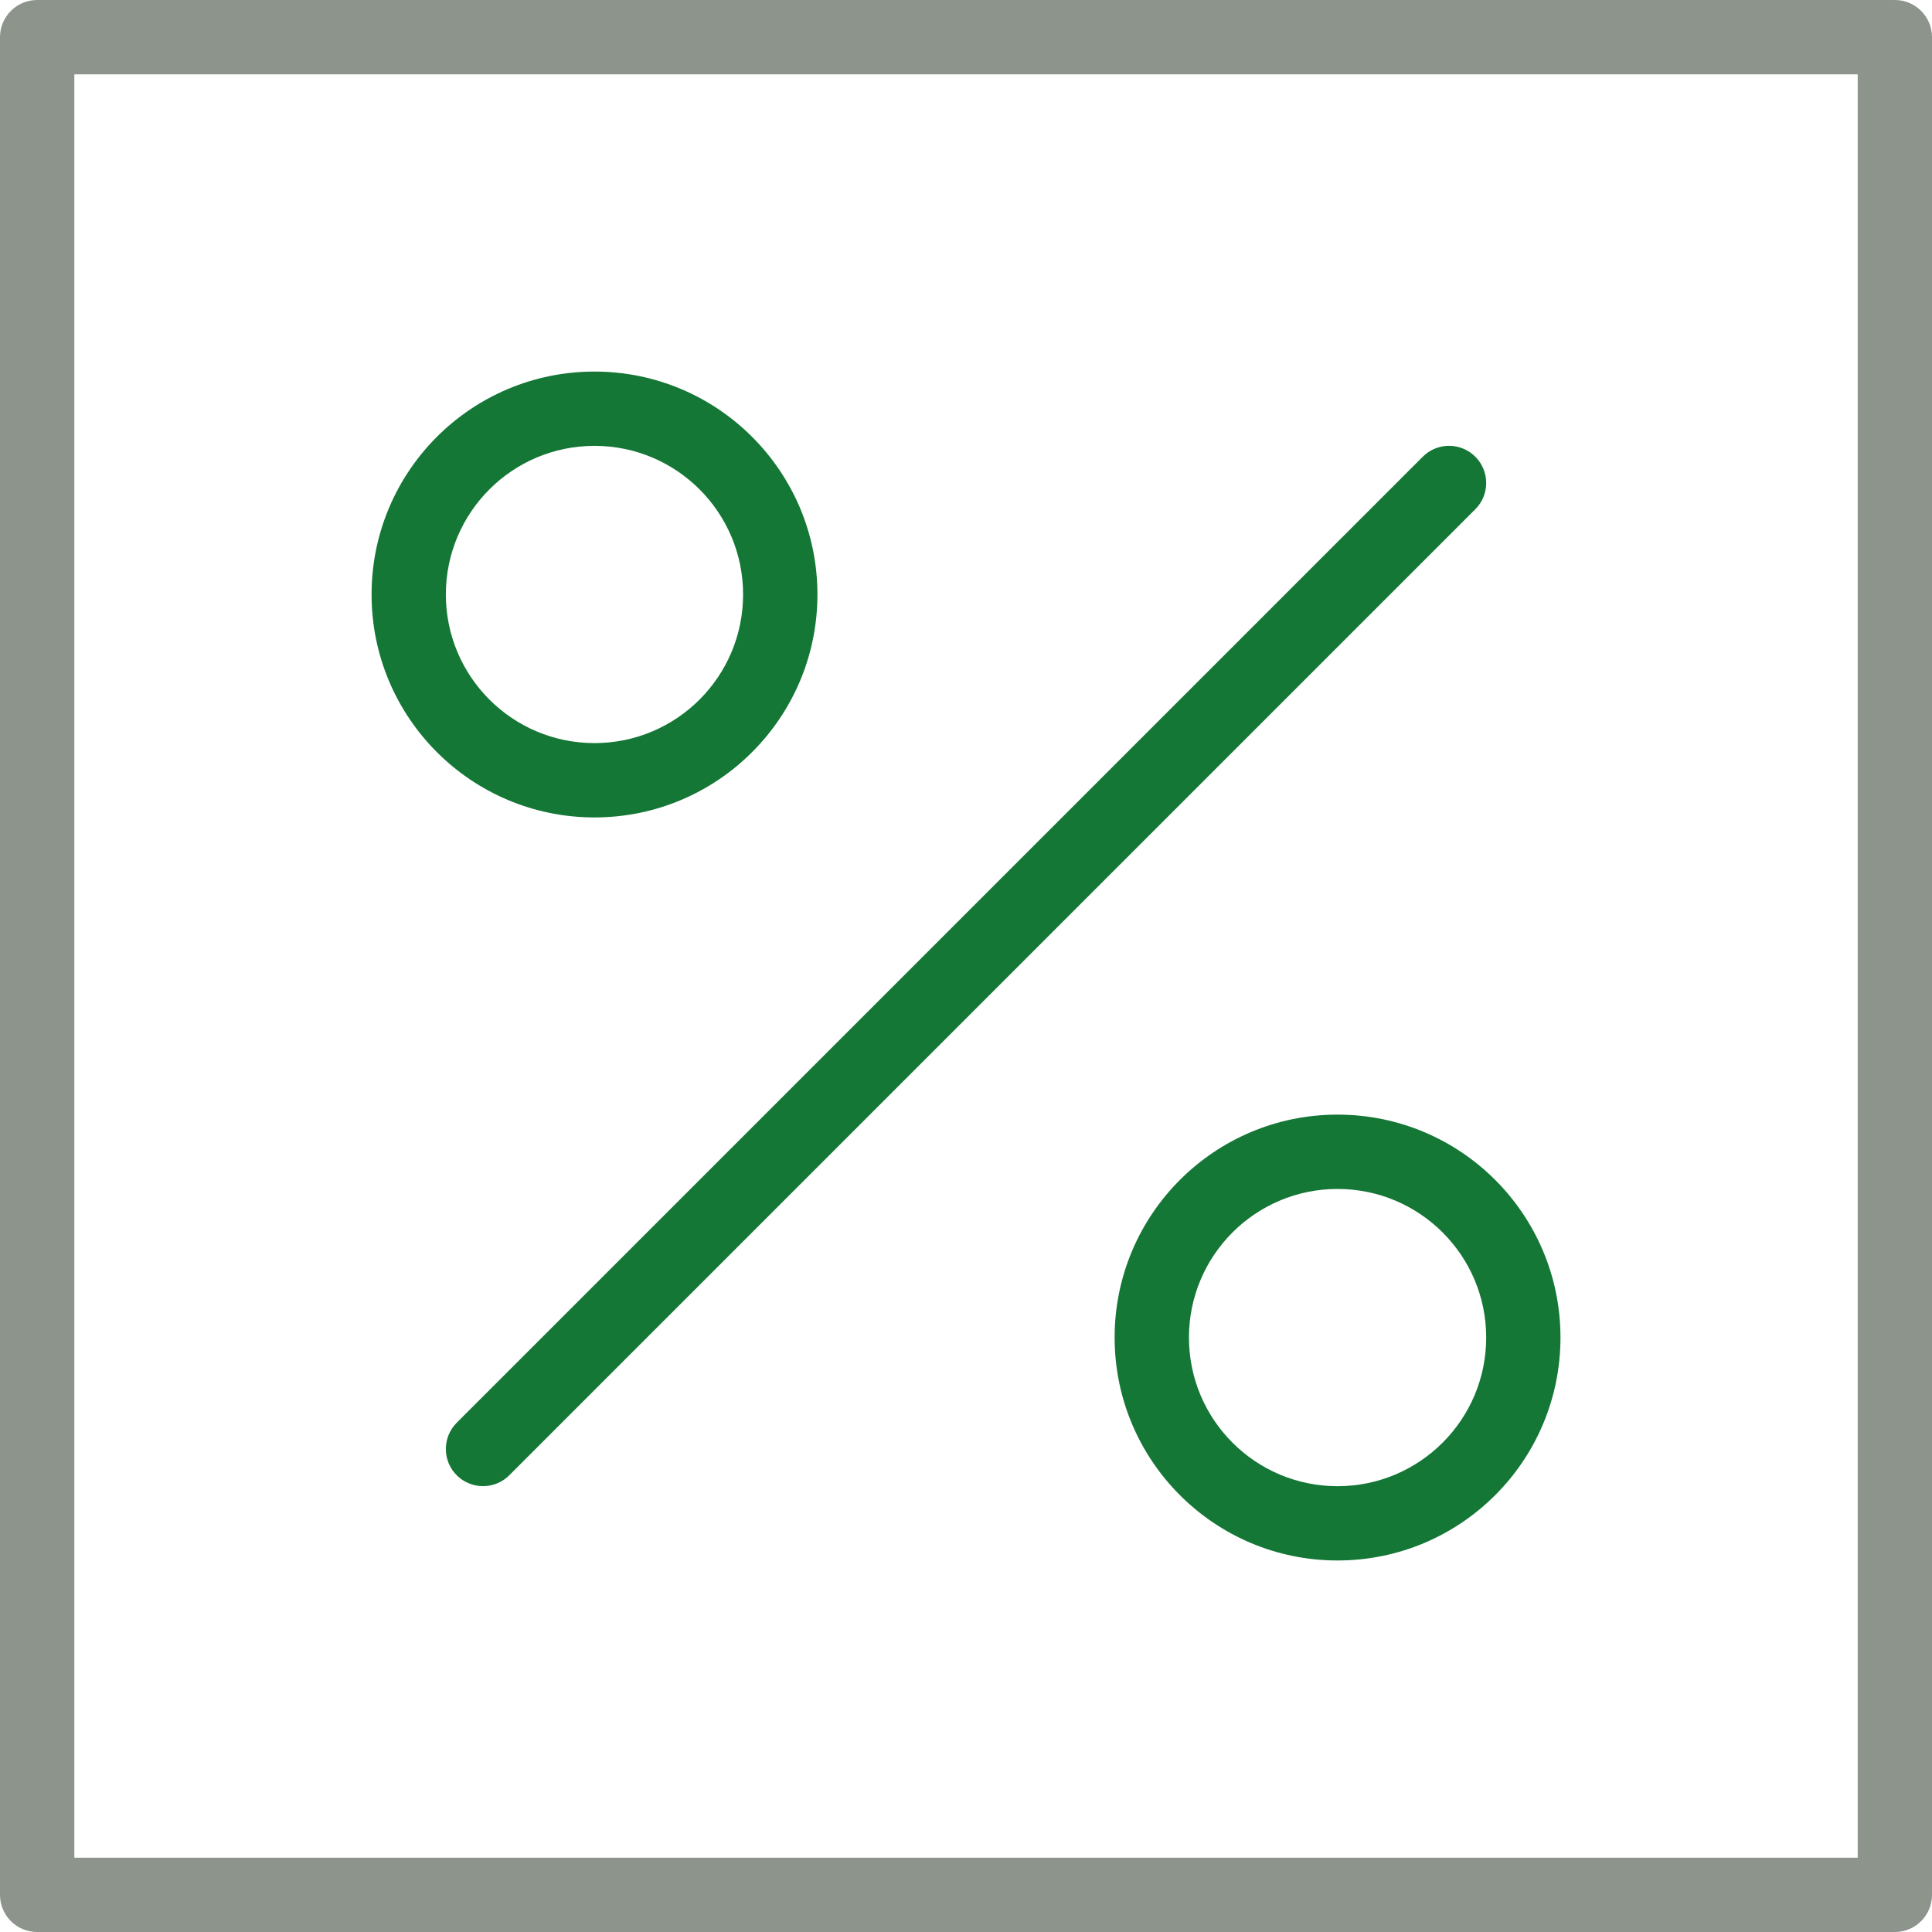
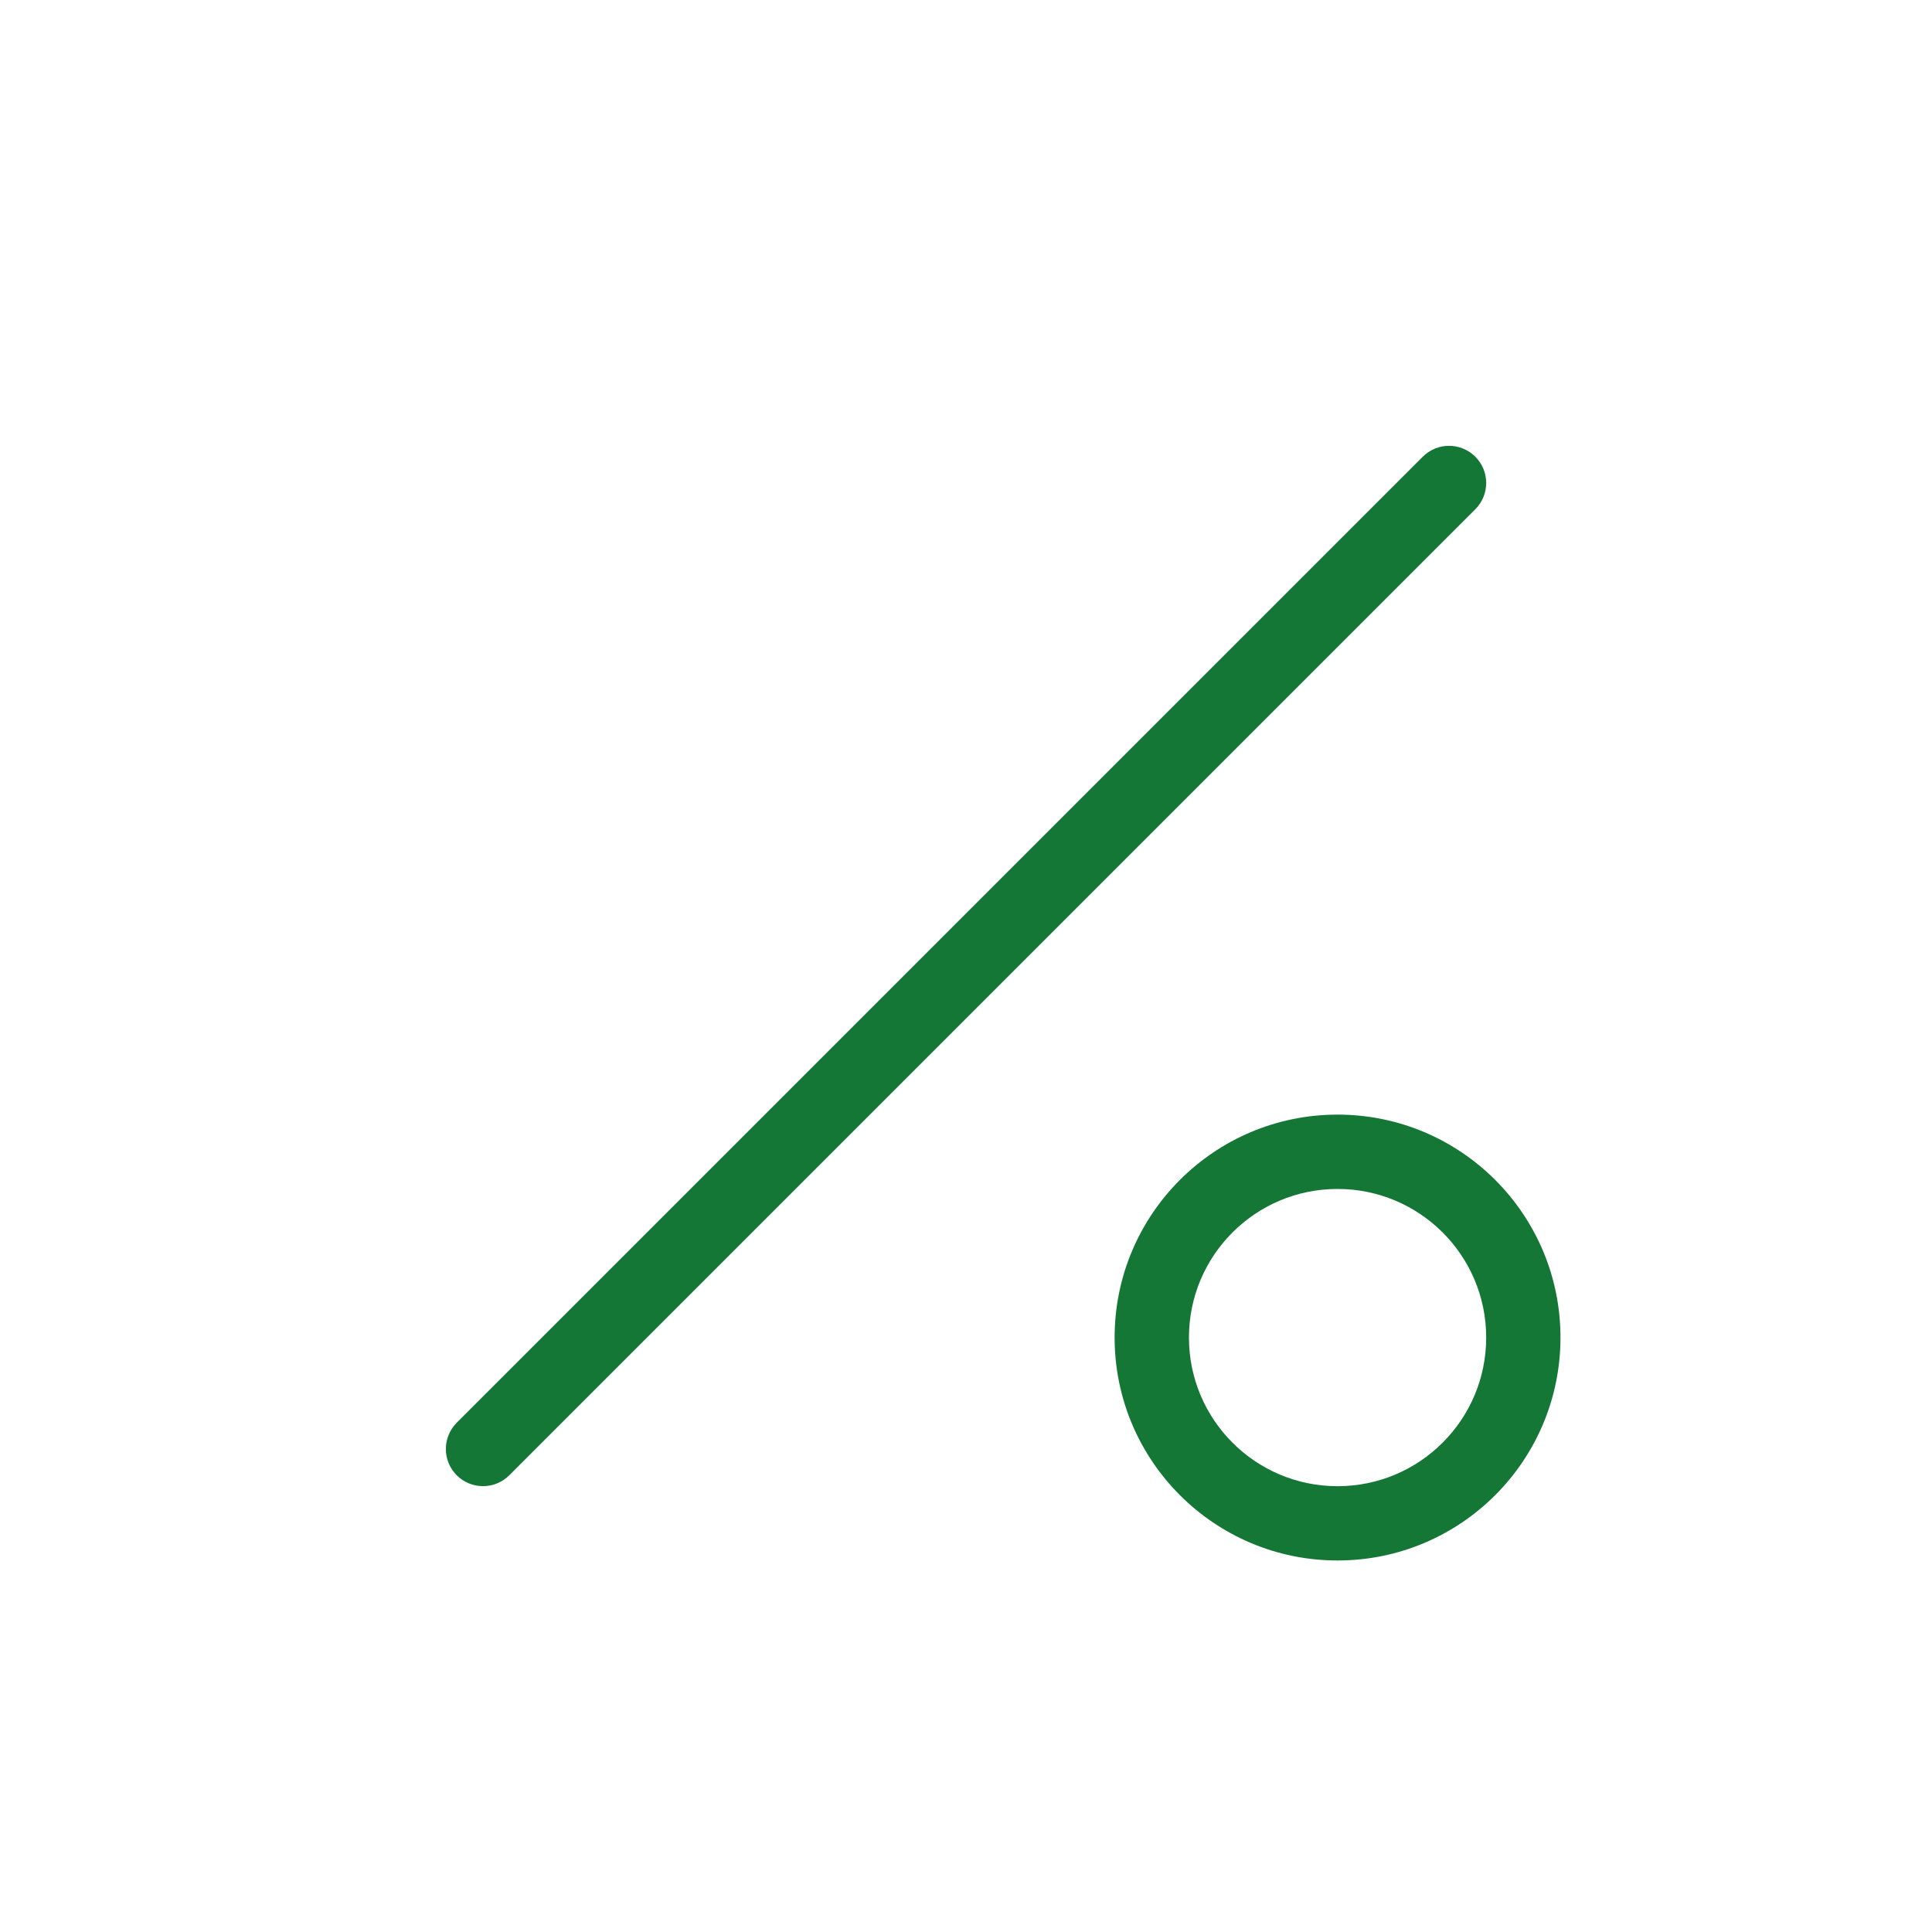
<svg xmlns="http://www.w3.org/2000/svg" width="40" height="40" viewBox="0 0 40 40" fill="none">
-   <path fill-rule="evenodd" clip-rule="evenodd" d="M0 0.769V39.231C0 39.656 0.344 40 0.769 40H39.231C39.656 40 40 39.656 40 39.231V0.769C40 0.344 39.656 0 39.231 0H0.769C0.344 0 0 0.344 0 0.769ZM1.539 1.539H38.462V38.462H1.539V1.539Z" fill="#8C948C" />
  <path fill-rule="evenodd" clip-rule="evenodd" d="M9.456 29.456C9.156 29.756 9.156 30.244 9.456 30.544C9.757 30.844 10.244 30.844 10.544 30.544L30.545 10.543C30.845 10.243 30.845 9.756 30.545 9.456C30.244 9.155 29.757 9.155 29.457 9.456L9.456 29.456Z" fill="#147736" />
-   <path fill-rule="evenodd" clip-rule="evenodd" d="M12.308 16.924C14.857 16.924 16.924 14.857 16.924 12.308C16.924 9.759 14.857 7.693 12.308 7.693C9.759 7.693 7.693 9.759 7.693 12.308C7.693 14.857 9.759 16.924 12.308 16.924ZM12.308 15.385C14.008 15.385 15.385 14.007 15.385 12.308C15.385 10.609 14.008 9.231 12.308 9.231C10.609 9.231 9.231 10.609 9.231 12.308C9.231 14.007 10.609 15.385 12.308 15.385Z" fill="#147736" />
  <path fill-rule="evenodd" clip-rule="evenodd" d="M27.692 32.308C30.242 32.308 32.308 30.241 32.308 27.692C32.308 25.143 30.242 23.077 27.692 23.077C25.144 23.077 23.077 25.143 23.077 27.692C23.077 30.241 25.144 32.308 27.692 32.308ZM27.692 30.77C29.392 30.77 30.77 29.392 30.77 27.692C30.77 25.993 29.392 24.616 27.692 24.616C25.993 24.616 24.616 25.993 24.616 27.692C24.616 29.392 25.993 30.77 27.692 30.77Z" fill="#147736" />
</svg>